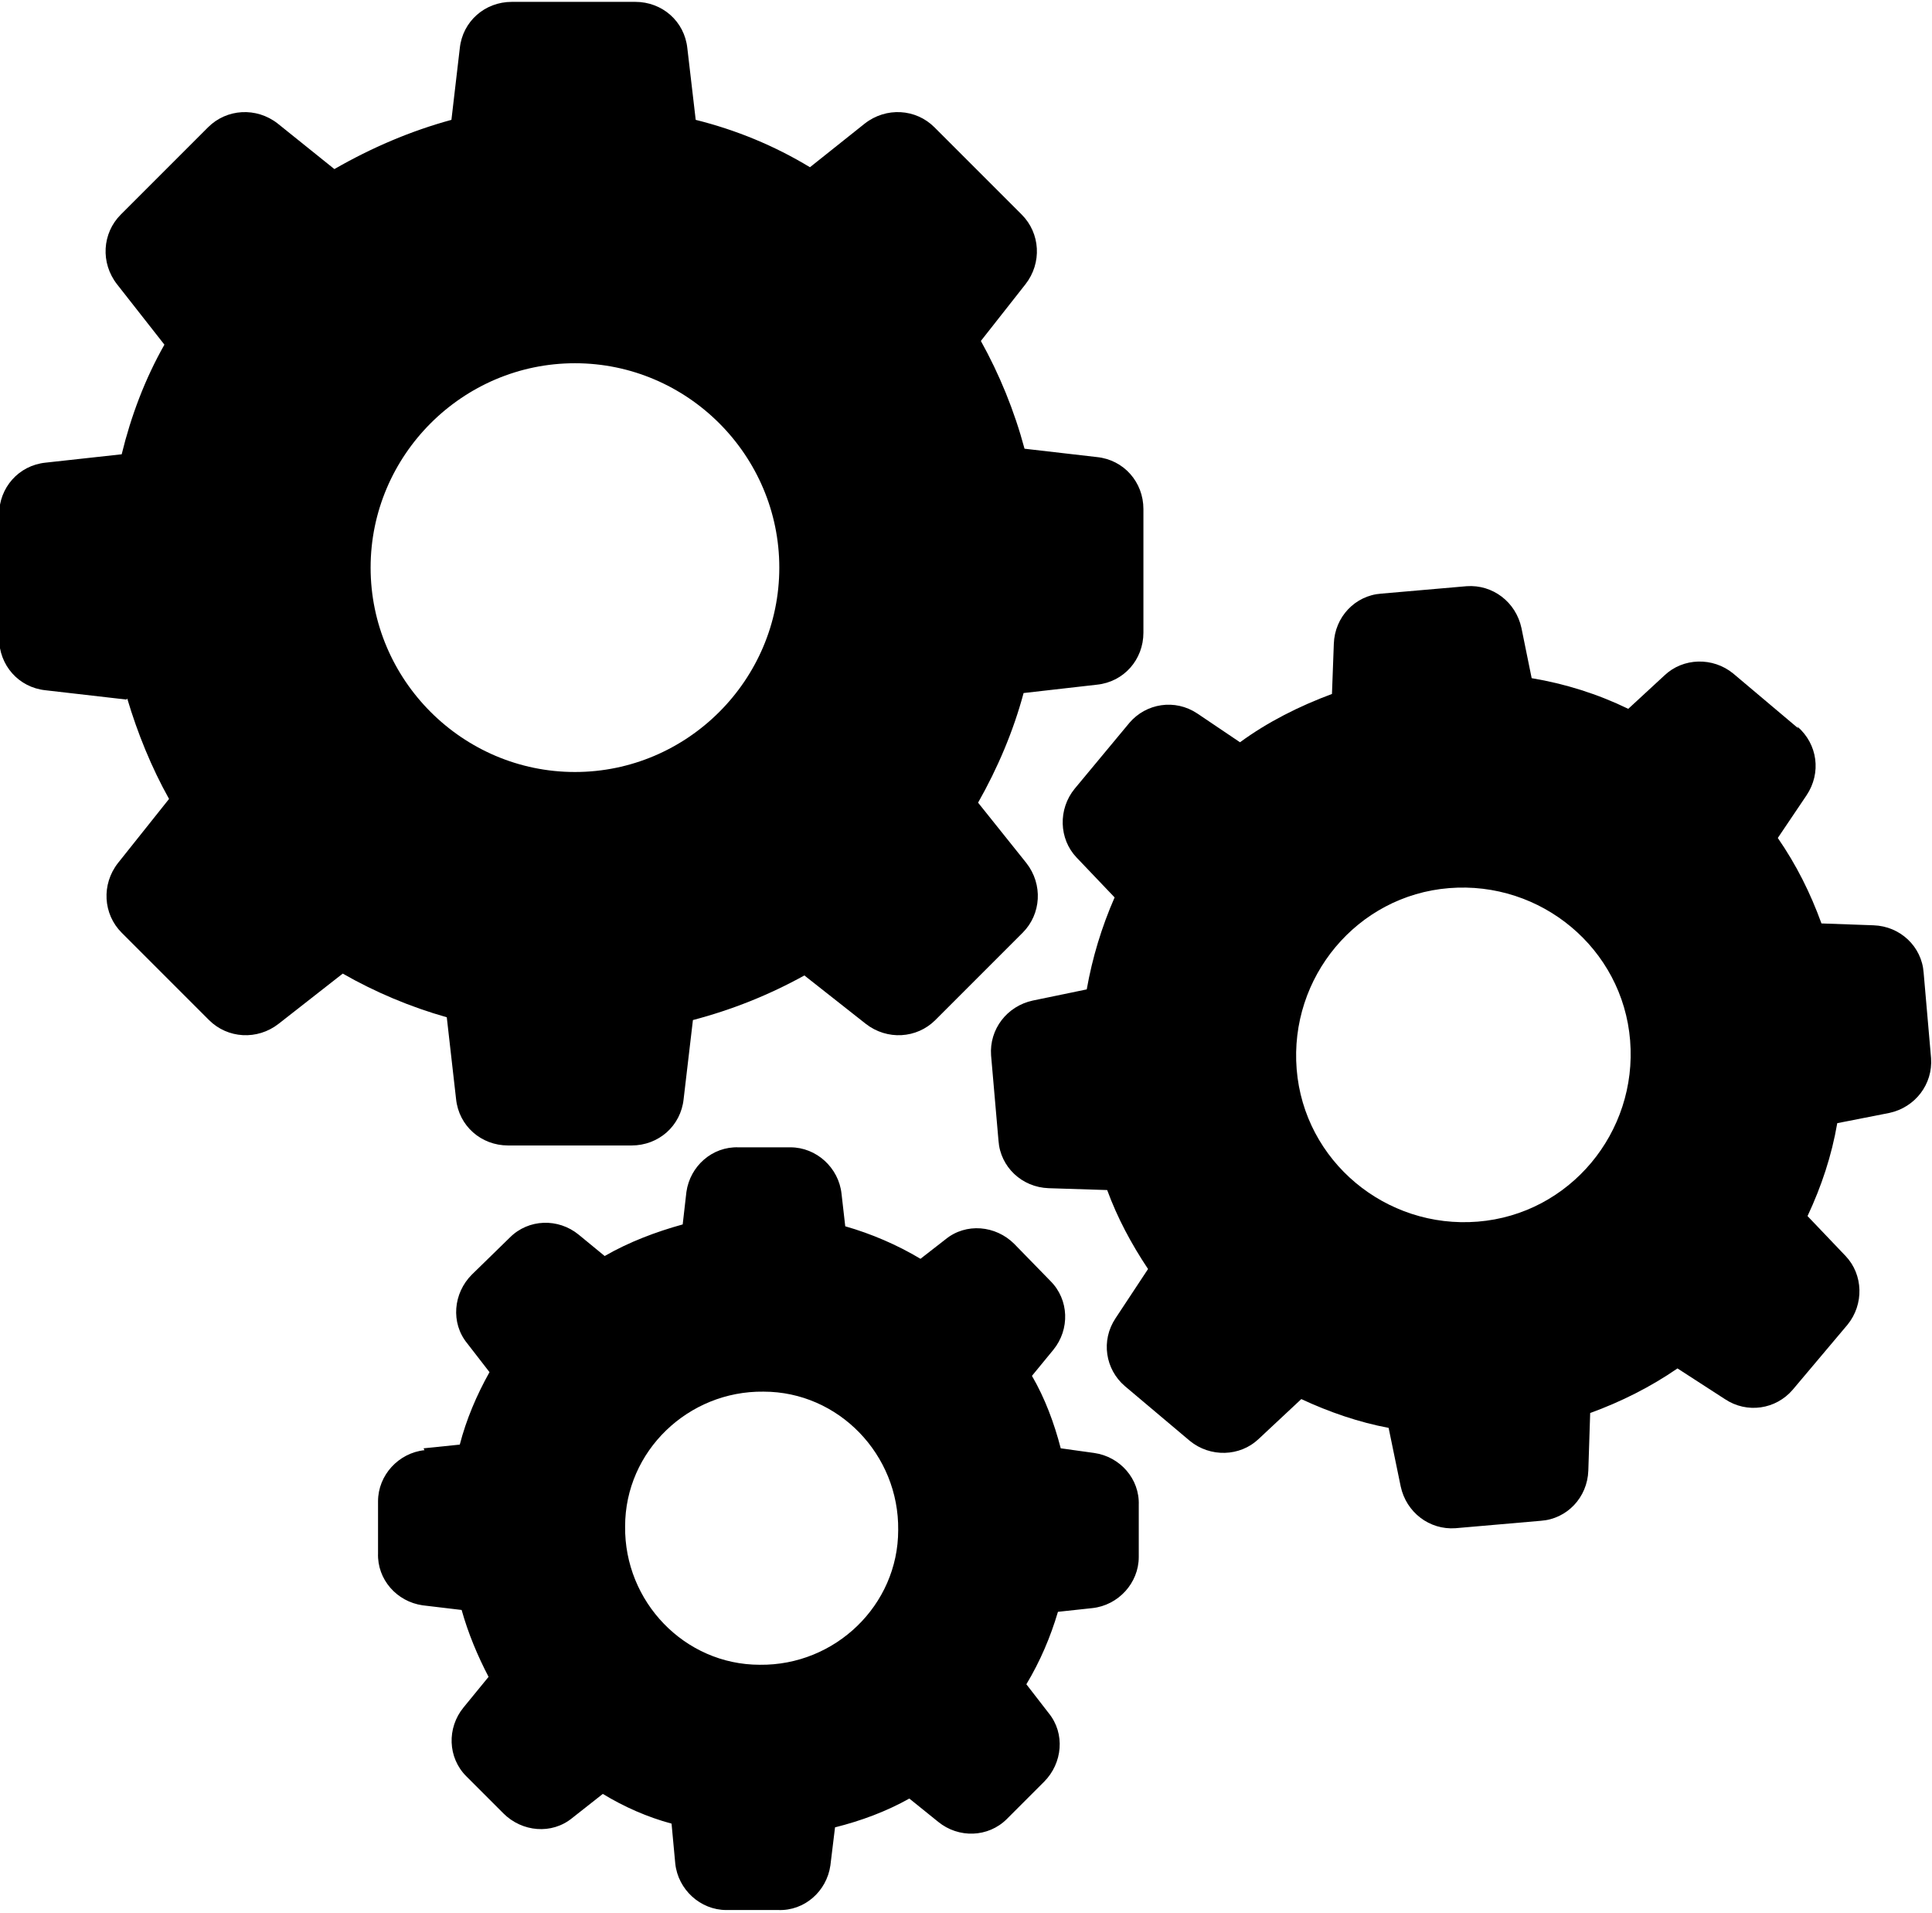
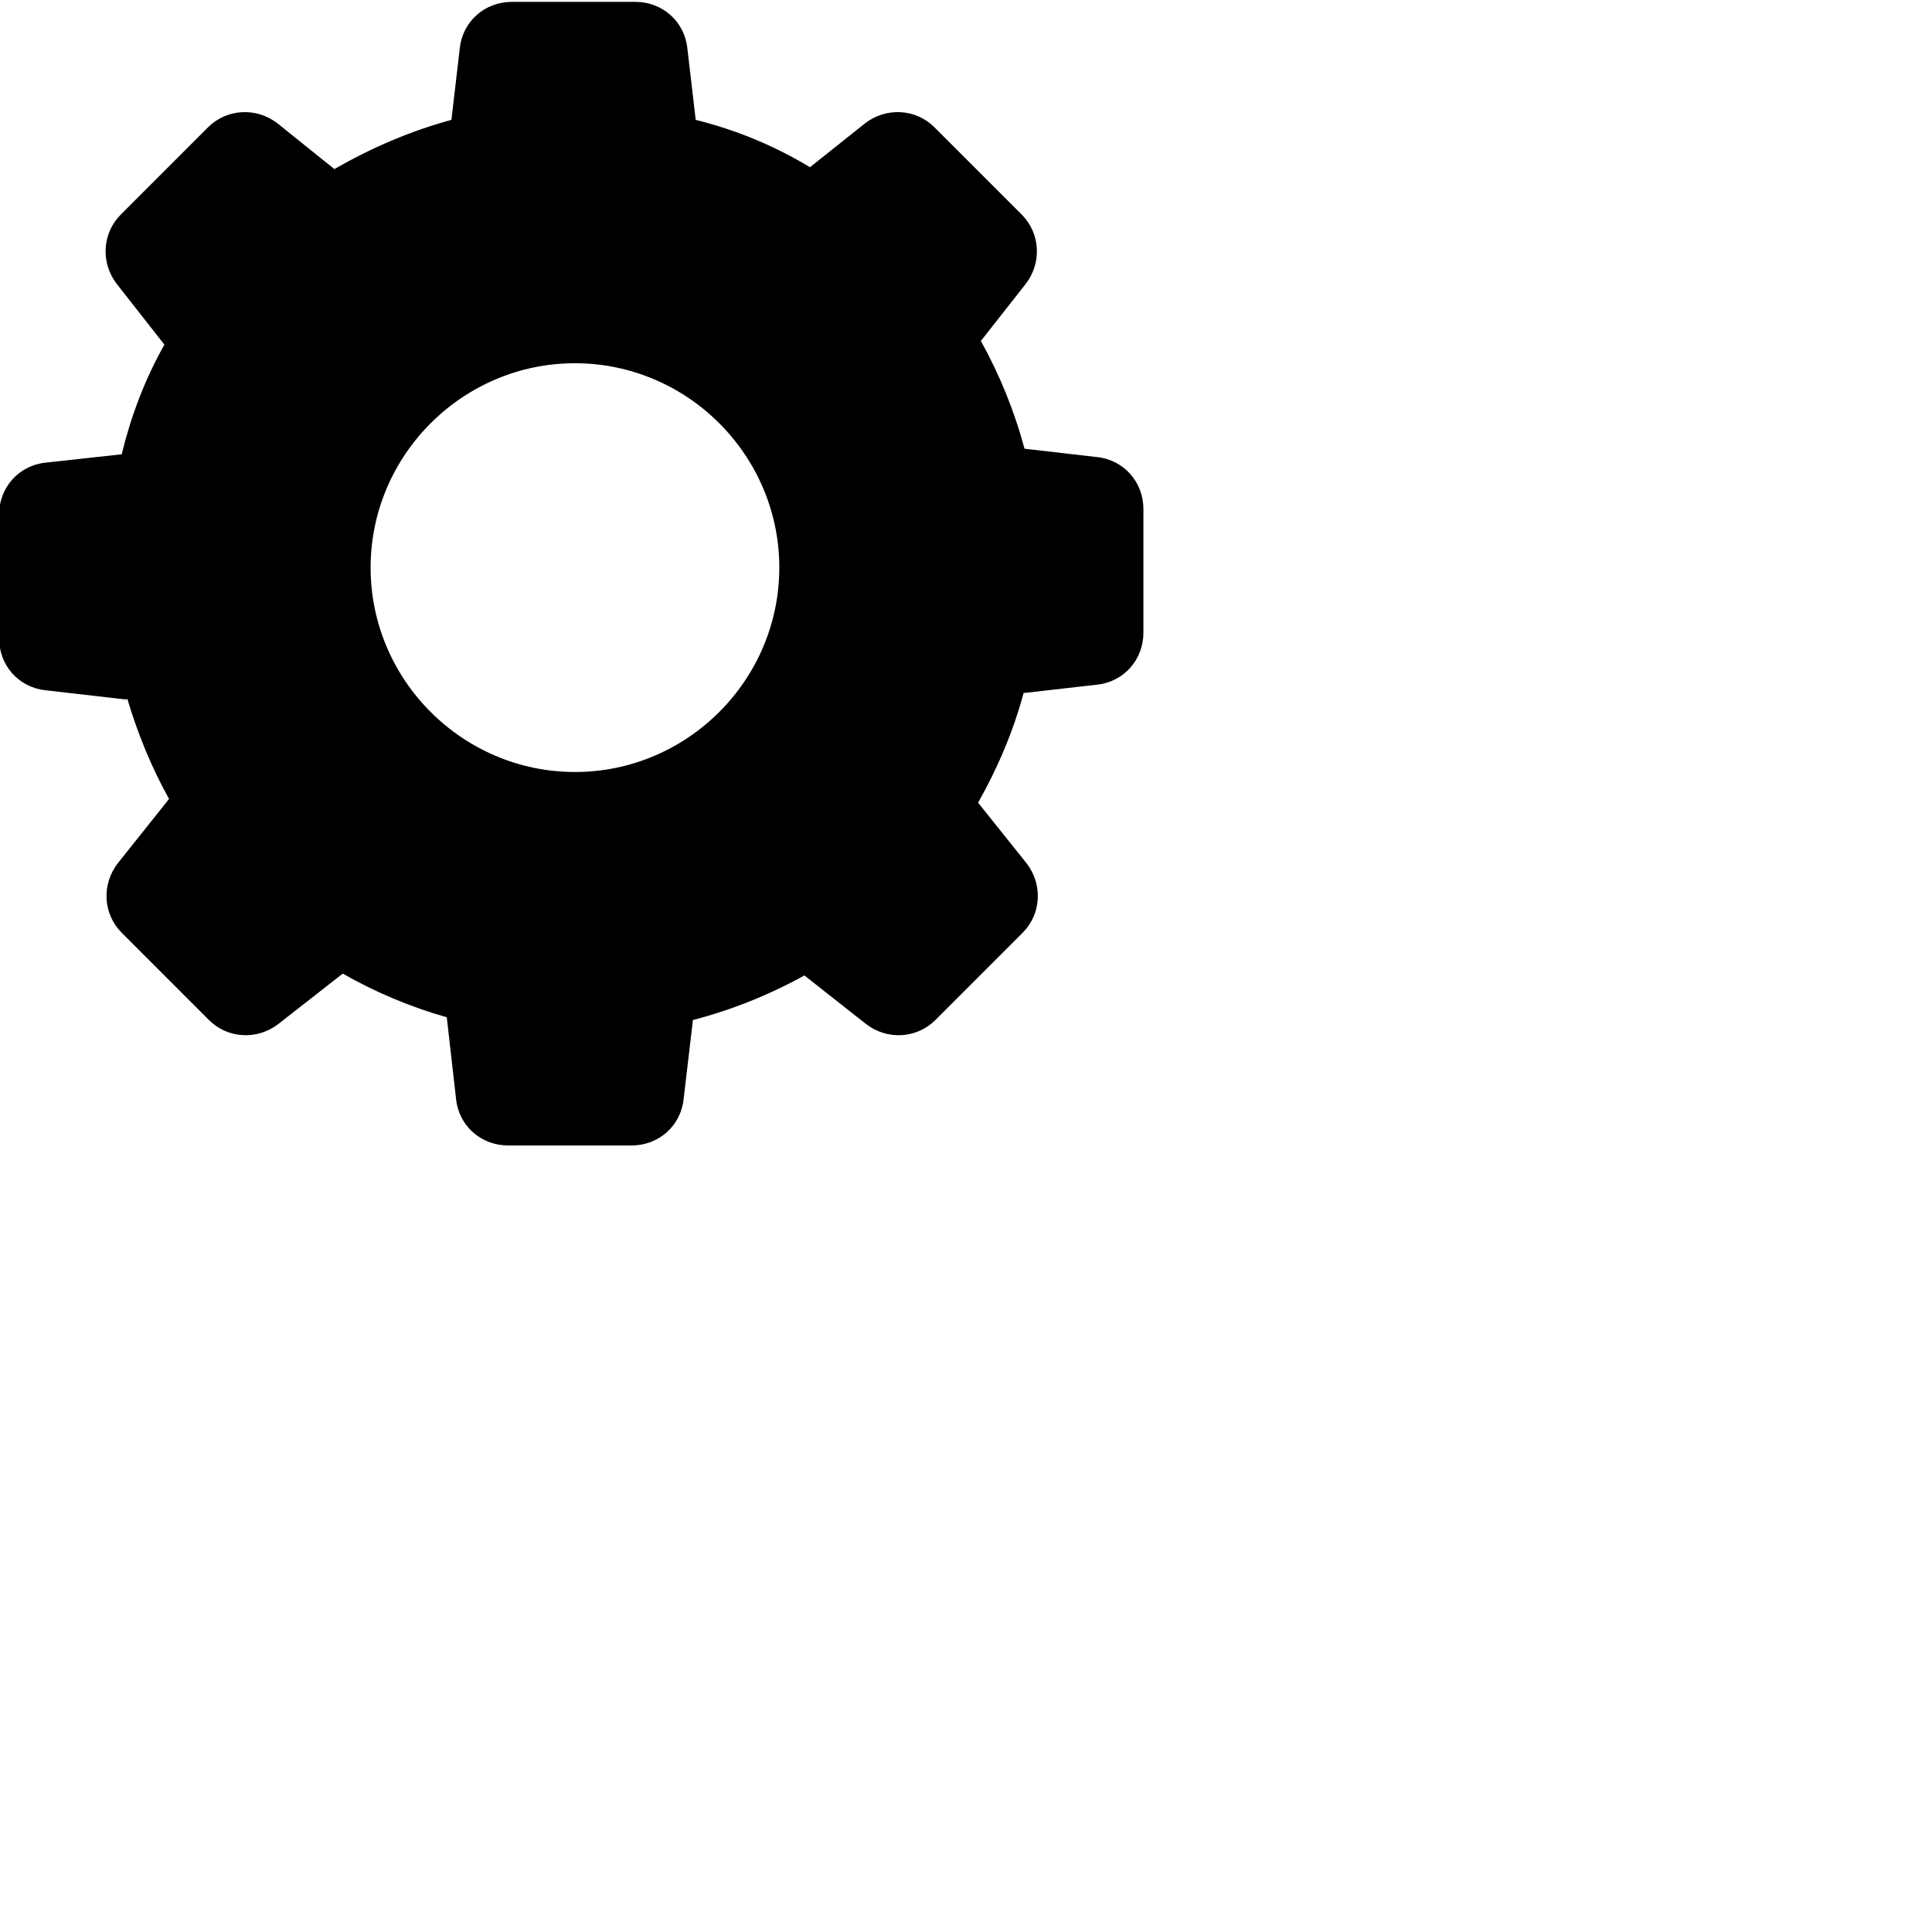
<svg xmlns="http://www.w3.org/2000/svg" id="Layer_2" data-name="Layer 2" viewBox="0 0 20.8 20.59">
  <g id="Layer_1-2" data-name="Layer 1">
    <g>
      <path d="M1.37,7.52c.11.37.26.74.45,1.08l-.55.69c-.18.23-.16.55.04.75l.94.94c.2.2.52.22.75.04l.69-.54c.35.2.73.36,1.12.47l.1.88c.03.29.27.5.56.5h1.33c.29,0,.53-.21.56-.5l.1-.85c.42-.11.82-.27,1.2-.48l.66.52c.23.18.55.16.75-.04l.94-.94c.2-.2.22-.52.04-.75l-.52-.65c.21-.37.38-.77.49-1.18l.79-.09c.29-.03.5-.27.5-.56v-1.33c0-.29-.21-.53-.5-.56l-.78-.09c-.11-.41-.27-.8-.47-1.16l.48-.61c.18-.23.16-.55-.04-.75l-.94-.94c-.2-.2-.52-.22-.75-.04l-.59.47c-.38-.23-.79-.4-1.23-.51l-.09-.77c-.03-.29-.27-.5-.56-.5h-1.33c-.29,0-.53.21-.56.5l-.09.77c-.44.12-.86.3-1.26.53l-.61-.49c-.23-.18-.55-.16-.75.04l-.94.94c-.2.2-.22.52-.04.75l.51.65c-.21.37-.36.77-.46,1.18l-.82.09c-.29.03-.5.27-.5.56v1.33c0,.29.21.53.5.56l.87.1ZM6.19,3.91c1.21,0,2.2.99,2.2,2.2s-.99,2.2-2.2,2.2-2.2-.99-2.2-2.2.99-2.2,2.2-2.2Z" />
-       <path d="M19.36,7.84l-.7-.59c-.22-.18-.54-.17-.74.02l-.39.36c-.33-.16-.68-.27-1.04-.33l-.11-.54c-.06-.28-.31-.47-.59-.45l-.92.08c-.28.02-.5.25-.51.54l-.02.54c-.35.13-.69.3-.99.52l-.46-.31c-.24-.16-.55-.11-.73.1l-.59.71c-.18.22-.17.54.02.74l.41.43c-.14.32-.24.65-.3.99l-.58.12c-.28.06-.47.31-.45.59l.08.92c.02.28.25.5.54.51l.63.02c.11.3.26.58.44.85l-.35.53c-.16.24-.11.55.1.73l.7.59c.22.18.54.17.74-.02l.46-.43c.3.14.62.25.94.31l.13.63c.06.28.31.47.59.45l.92-.08c.28-.02.5-.25.51-.54l.02-.62c.33-.12.65-.28.94-.48l.51.33c.24.16.55.11.73-.1l.59-.7c.18-.22.17-.54-.02-.74l-.41-.43c.15-.32.26-.65.32-1l.56-.11c.28-.06.47-.31.45-.59l-.08-.92c-.02-.28-.25-.5-.54-.51l-.56-.02c-.12-.33-.27-.63-.47-.92l.31-.46c.16-.24.12-.55-.1-.74ZM15.91,13.15c-.99.08-1.87-.65-1.95-1.64-.08-.99.65-1.87,1.64-1.95.99-.08,1.87.65,1.95,1.64.08.99-.65,1.87-1.64,1.95Z" />
-       <path d="M4.57,15.61c-.28.03-.5.27-.5.55v.56c-.01.28.2.52.48.56l.42.05c.07.25.17.49.29.72l-.27.33c-.18.22-.17.54.03.74l.4.4c.2.2.52.23.74.05l.33-.26c.23.14.48.25.74.32l.04.43c.03.28.27.5.55.5h.56c.28.01.52-.2.56-.48l.05-.41c.28-.07.55-.17.8-.31l.31.25c.22.18.54.17.74-.03l.4-.4c.2-.2.23-.52.05-.74l-.24-.31c.15-.25.26-.51.34-.78l.37-.04c.28-.03.5-.27.5-.55v-.56c.01-.28-.2-.52-.48-.56l-.36-.05c-.07-.27-.17-.54-.31-.78l.23-.28c.18-.22.17-.54-.03-.74l-.39-.4c-.2-.2-.52-.23-.74-.05l-.27.21c-.25-.15-.53-.27-.81-.35l-.04-.35c-.03-.28-.27-.5-.55-.5h-.56c-.28-.01-.52.2-.56.48l-.04.35c-.29.08-.58.19-.84.34l-.28-.23c-.22-.18-.54-.17-.74.03l-.41.4c-.2.2-.23.52-.05.74l.24.31c-.14.25-.25.51-.32.78l-.39.04ZM8.22,14.98c.81,0,1.46.68,1.45,1.49,0,.81-.68,1.46-1.49,1.45-.81,0-1.46-.68-1.45-1.49,0-.81.68-1.46,1.49-1.45Z" />
    </g>
  </g>
</svg>